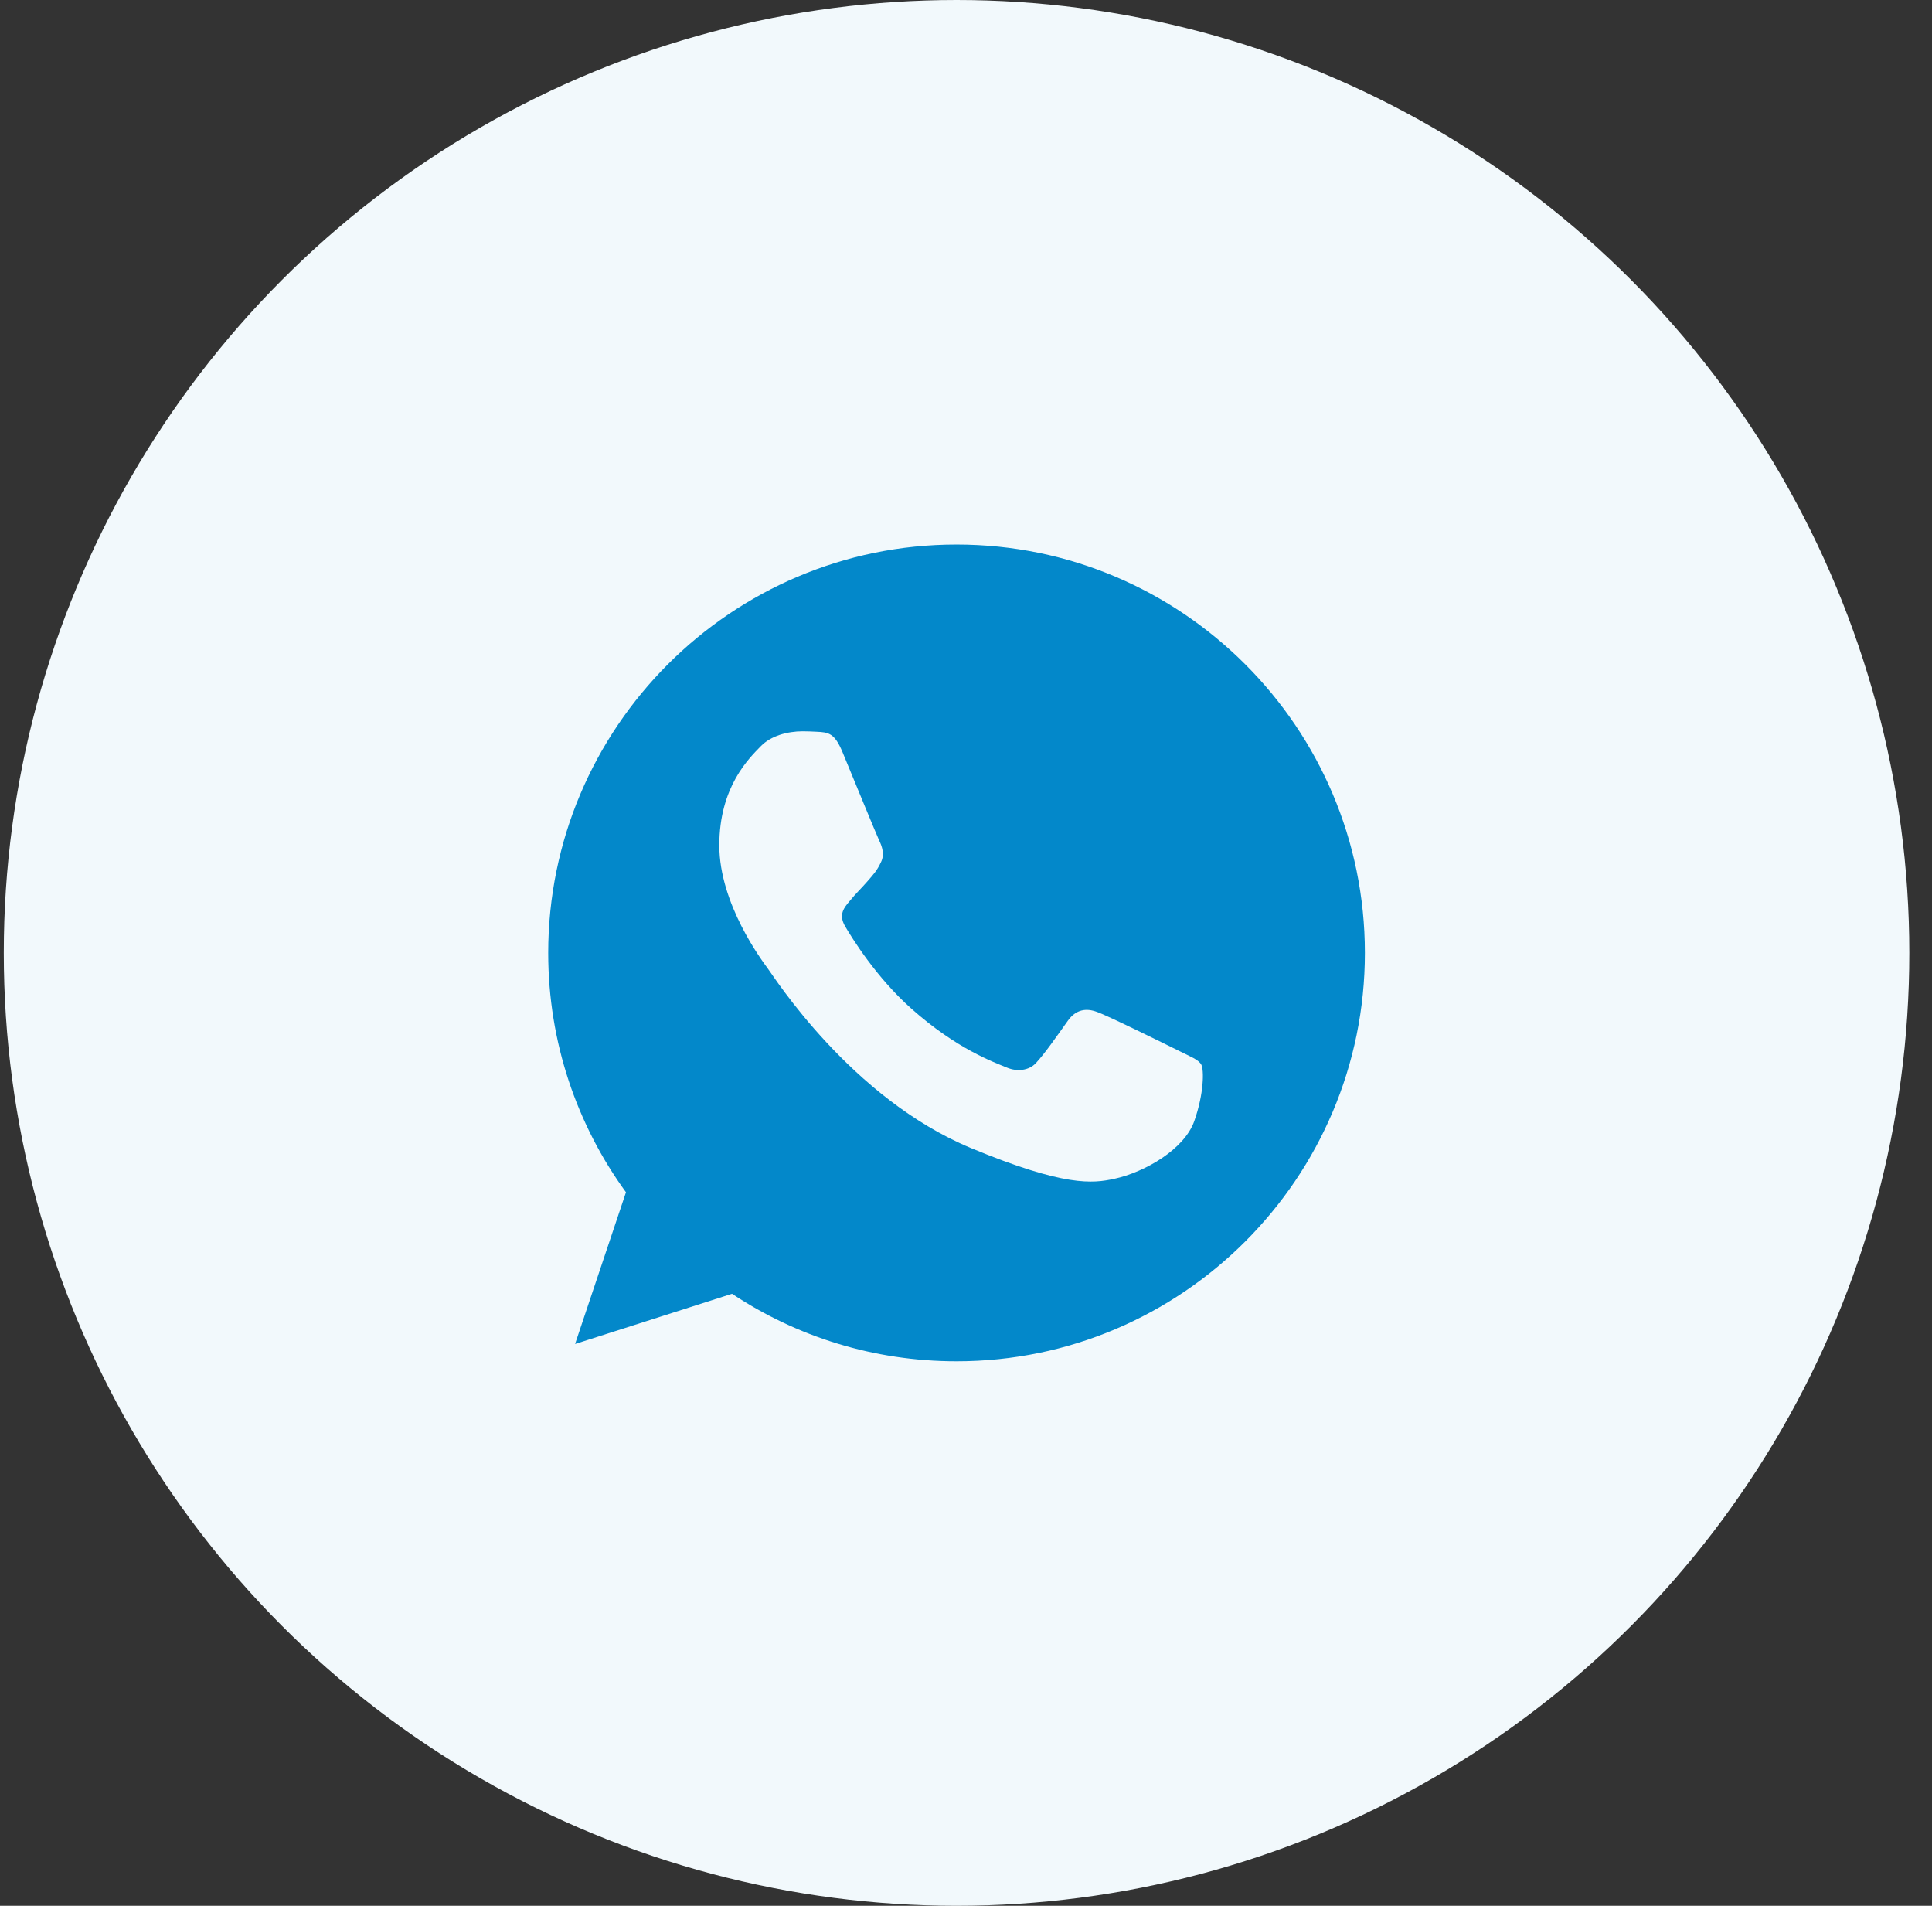
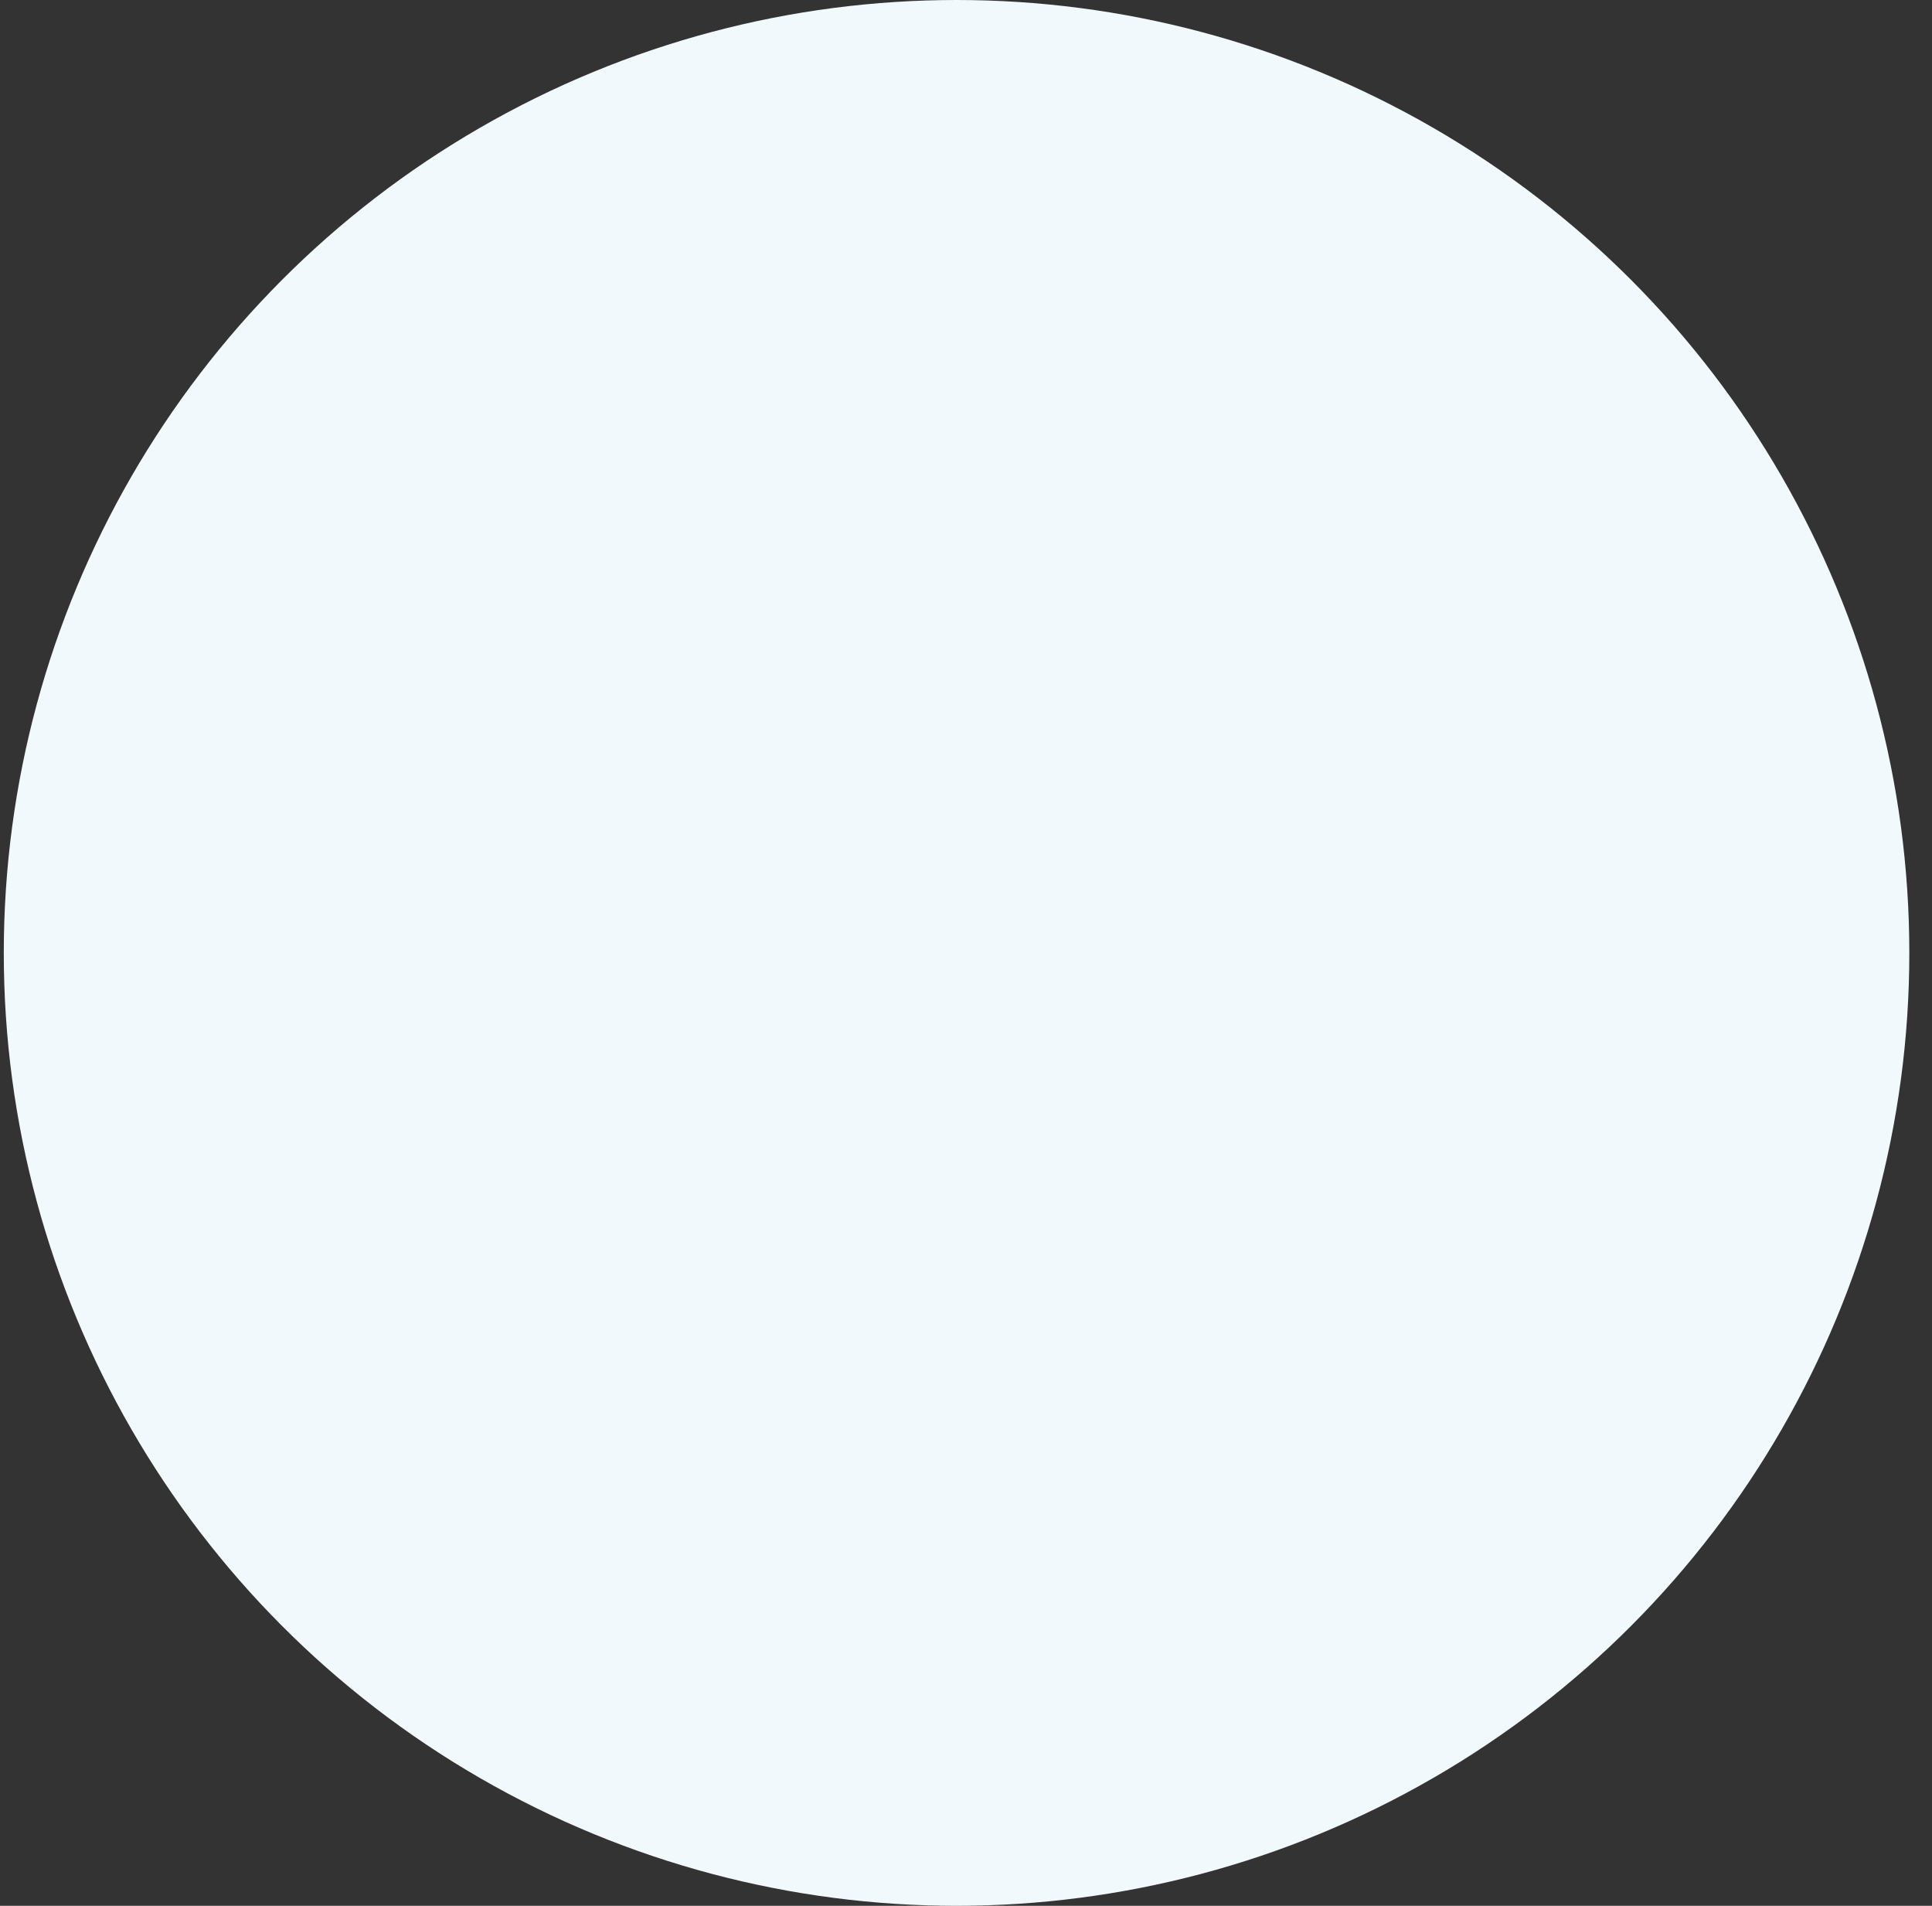
<svg xmlns="http://www.w3.org/2000/svg" width="73" height="72" viewBox="0 0 73 72" fill="none">
  <rect x="0" y="0" width="73" height="72" fill="#333333" stroke="none" />
  <circle cx="36.143" cy="36" r="36" fill="#F2F9FC" />
-   <path d="M36.147 20.572H36.139C27.632 20.572 20.714 27.491 20.714 36C20.714 39.375 21.802 42.503 23.652 45.043L21.729 50.775L27.659 48.879C30.099 50.495 33.009 51.429 36.147 51.429C44.654 51.429 51.572 44.507 51.572 36C51.572 27.493 44.654 20.572 36.147 20.572ZM45.124 42.359C44.752 43.41 43.275 44.281 42.096 44.536C41.29 44.708 40.237 44.844 36.693 43.375C32.158 41.496 29.239 36.889 29.011 36.59C28.793 36.291 27.179 34.151 27.179 31.937C27.179 29.723 28.303 28.645 28.756 28.182C29.129 27.802 29.744 27.628 30.334 27.628C30.525 27.628 30.697 27.638 30.851 27.645C31.304 27.665 31.532 27.692 31.831 28.407C32.203 29.304 33.109 31.518 33.217 31.746C33.327 31.973 33.437 32.282 33.283 32.581C33.138 32.889 33.011 33.026 32.783 33.288C32.556 33.551 32.34 33.751 32.112 34.033C31.904 34.278 31.669 34.54 31.931 34.993C32.193 35.437 33.1 36.916 34.434 38.104C36.156 39.637 37.553 40.127 38.052 40.336C38.424 40.49 38.868 40.453 39.14 40.164C39.485 39.792 39.911 39.175 40.345 38.567C40.654 38.131 41.043 38.077 41.452 38.231C41.869 38.376 44.073 39.466 44.526 39.691C44.98 39.919 45.279 40.027 45.389 40.218C45.496 40.409 45.496 41.306 45.124 42.359Z" fill="#0388CA" />
</svg>